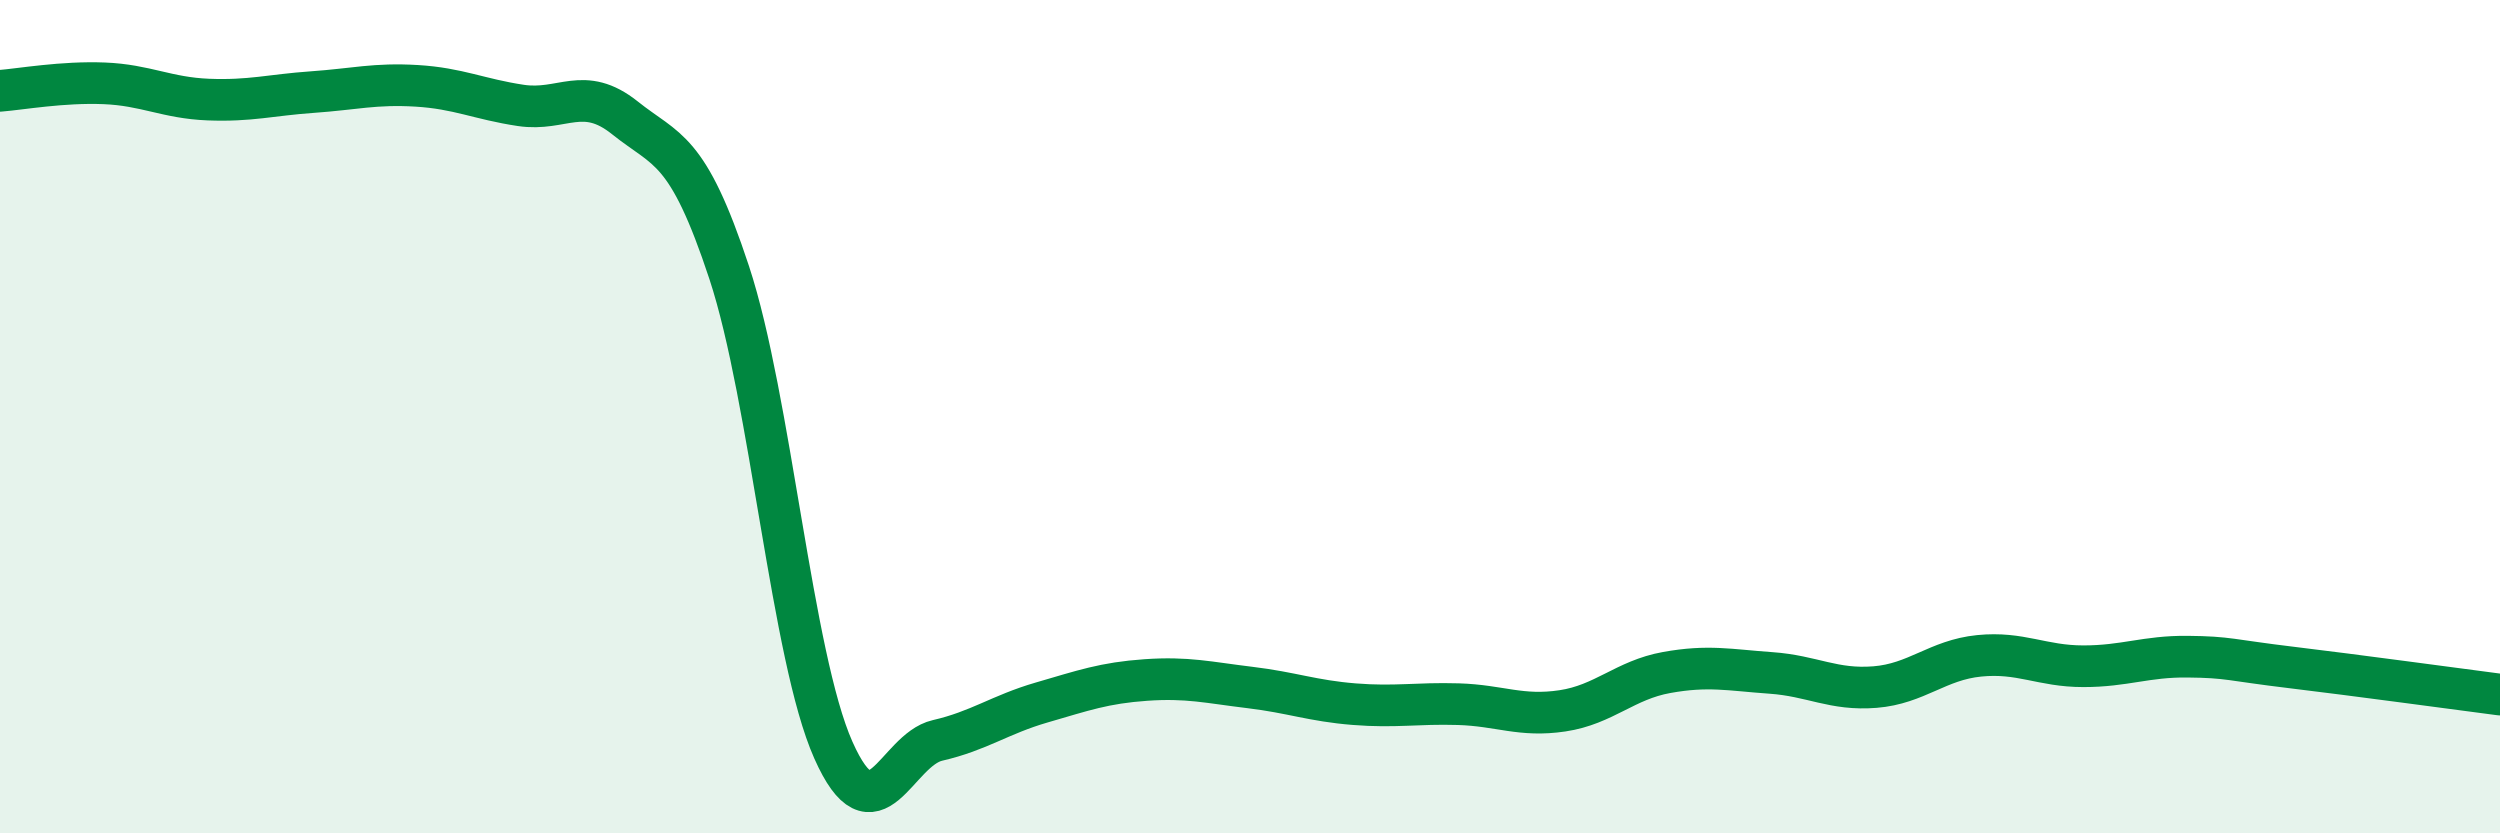
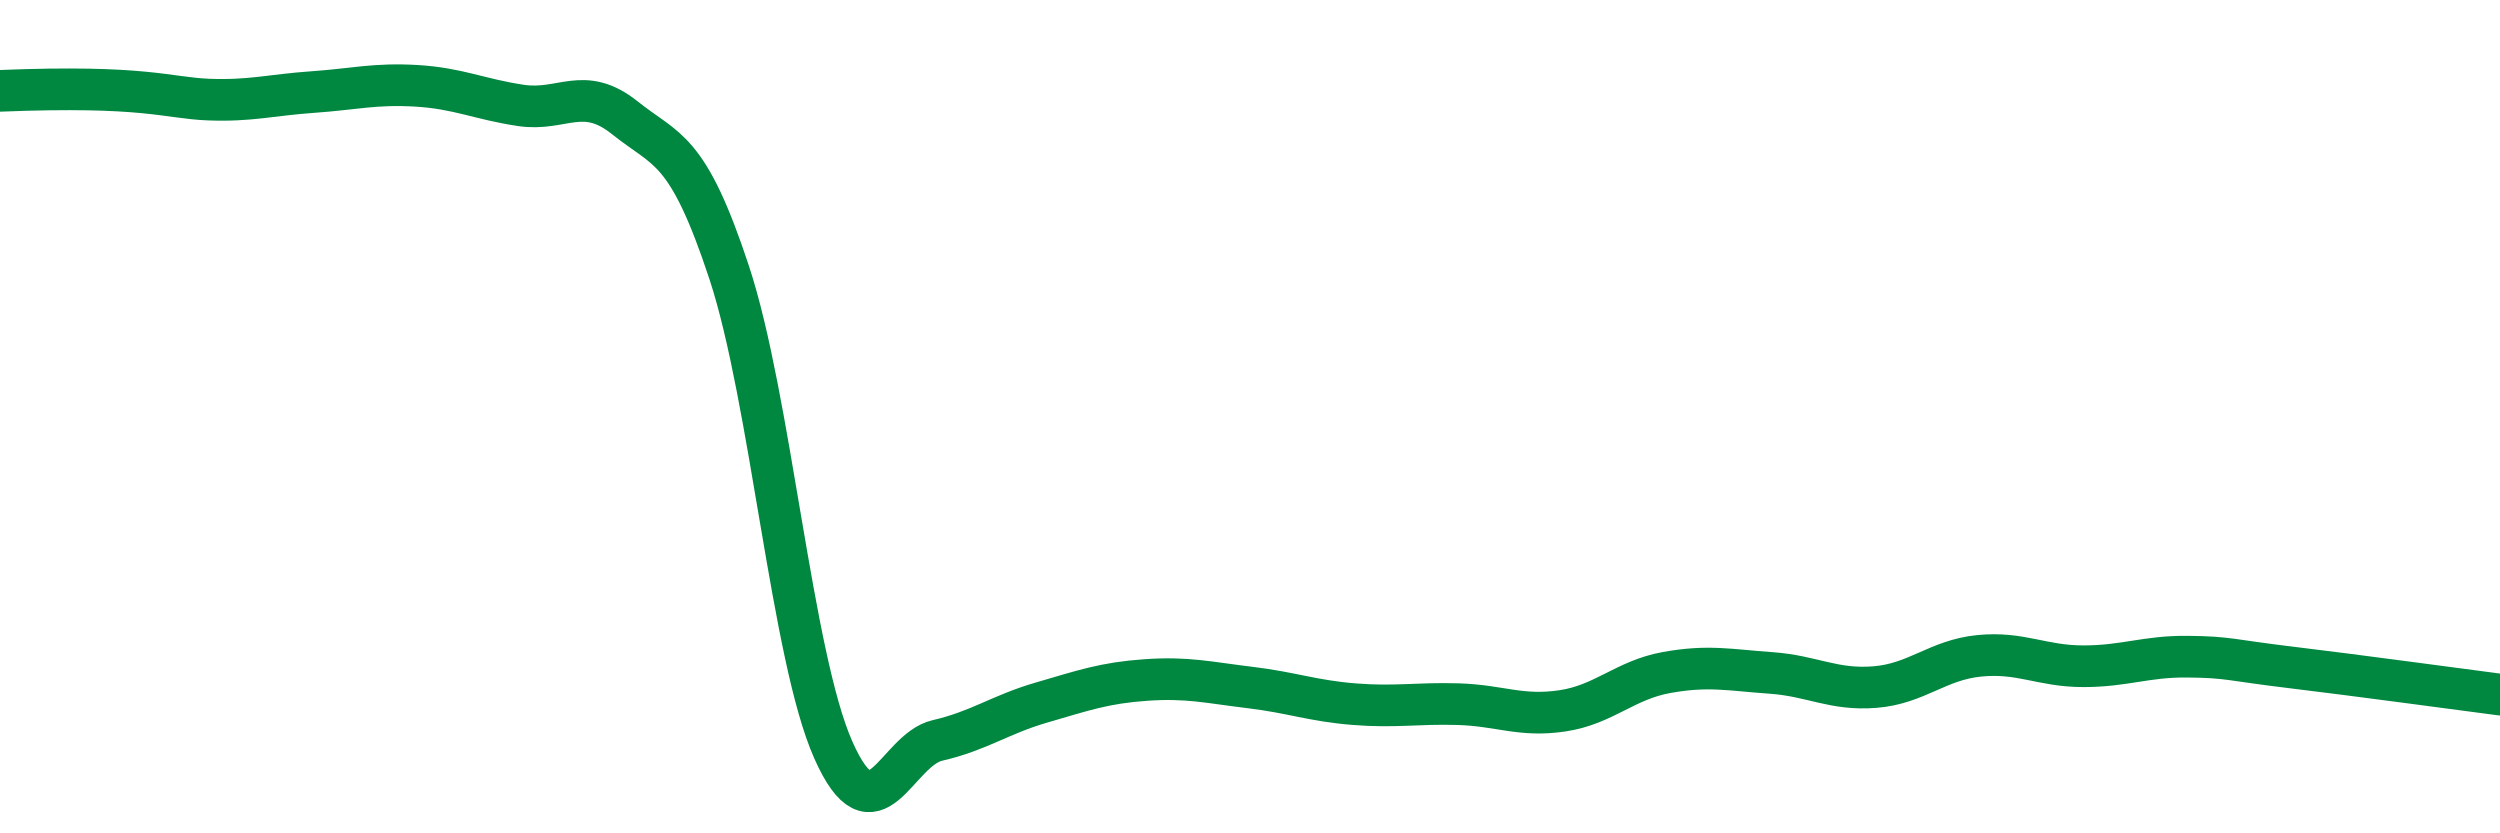
<svg xmlns="http://www.w3.org/2000/svg" width="60" height="20" viewBox="0 0 60 20">
-   <path d="M 0,2.18 C 0.5,2.14 1.5,1.96 2.5,2 C 3.5,2.04 4,2.35 5,2.39 C 6,2.43 6.5,2.28 7.5,2.21 C 8.5,2.14 9,2 10,2.06 C 11,2.12 11.5,2.38 12.5,2.53 C 13.5,2.68 14,2.03 15,2.83 C 16,3.63 16.5,3.51 17.5,6.54 C 18.5,9.57 19,15.75 20,18 C 21,20.25 21.5,18 22.5,17.77 C 23.5,17.54 24,17.15 25,16.86 C 26,16.57 26.5,16.39 27.5,16.32 C 28.5,16.25 29,16.38 30,16.5 C 31,16.62 31.5,16.82 32.5,16.9 C 33.5,16.98 34,16.87 35,16.9 C 36,16.93 36.5,17.21 37.5,17.06 C 38.5,16.91 39,16.32 40,16.14 C 41,15.96 41.5,16.08 42.5,16.15 C 43.5,16.22 44,16.57 45,16.49 C 46,16.41 46.5,15.84 47.5,15.74 C 48.5,15.64 49,15.99 50,15.99 C 51,15.99 51.5,15.75 52.5,15.76 C 53.5,15.77 53.5,15.84 55,16.02 C 56.5,16.2 59,16.54 60,16.67L60 20L0 20Z" fill="#008740" opacity="0.1" stroke-linecap="round" stroke-linejoin="round" />
-   <path d="M 0,2.18 C 0.5,2.14 1.5,1.96 2.5,2 C 3.5,2.04 4,2.35 5,2.39 C 6,2.43 6.5,2.28 7.5,2.21 C 8.5,2.14 9,2 10,2.06 C 11,2.12 11.5,2.38 12.5,2.53 C 13.5,2.68 14,2.03 15,2.83 C 16,3.63 16.5,3.51 17.5,6.54 C 18.5,9.57 19,15.75 20,18 C 21,20.25 21.5,18 22.5,17.77 C 23.5,17.54 24,17.15 25,16.86 C 26,16.57 26.5,16.39 27.5,16.32 C 28.5,16.25 29,16.38 30,16.5 C 31,16.62 31.5,16.82 32.5,16.9 C 33.5,16.98 34,16.87 35,16.9 C 36,16.93 36.5,17.21 37.5,17.06 C 38.5,16.91 39,16.32 40,16.14 C 41,15.96 41.5,16.08 42.5,16.15 C 43.5,16.22 44,16.57 45,16.49 C 46,16.41 46.5,15.84 47.5,15.74 C 48.5,15.64 49,15.99 50,15.99 C 51,15.99 51.5,15.75 52.5,15.76 C 53.5,15.77 53.5,15.84 55,16.02 C 56.5,16.2 59,16.54 60,16.67" stroke="#008740" stroke-width="1" fill="none" stroke-linecap="round" stroke-linejoin="round" />
+   <path d="M 0,2.18 C 3.5,2.04 4,2.35 5,2.39 C 6,2.43 6.5,2.28 7.5,2.21 C 8.5,2.14 9,2 10,2.06 C 11,2.12 11.5,2.38 12.5,2.53 C 13.5,2.68 14,2.03 15,2.83 C 16,3.63 16.5,3.51 17.5,6.54 C 18.5,9.57 19,15.75 20,18 C 21,20.25 21.5,18 22.5,17.77 C 23.5,17.54 24,17.15 25,16.86 C 26,16.57 26.5,16.39 27.5,16.32 C 28.5,16.25 29,16.38 30,16.5 C 31,16.62 31.5,16.82 32.5,16.9 C 33.5,16.98 34,16.87 35,16.9 C 36,16.93 36.5,17.21 37.5,17.06 C 38.5,16.91 39,16.32 40,16.14 C 41,15.96 41.5,16.08 42.5,16.15 C 43.5,16.22 44,16.57 45,16.49 C 46,16.41 46.5,15.84 47.5,15.74 C 48.5,15.64 49,15.99 50,15.99 C 51,15.99 51.5,15.75 52.5,15.76 C 53.5,15.77 53.5,15.84 55,16.02 C 56.5,16.2 59,16.54 60,16.67" stroke="#008740" stroke-width="1" fill="none" stroke-linecap="round" stroke-linejoin="round" />
</svg>